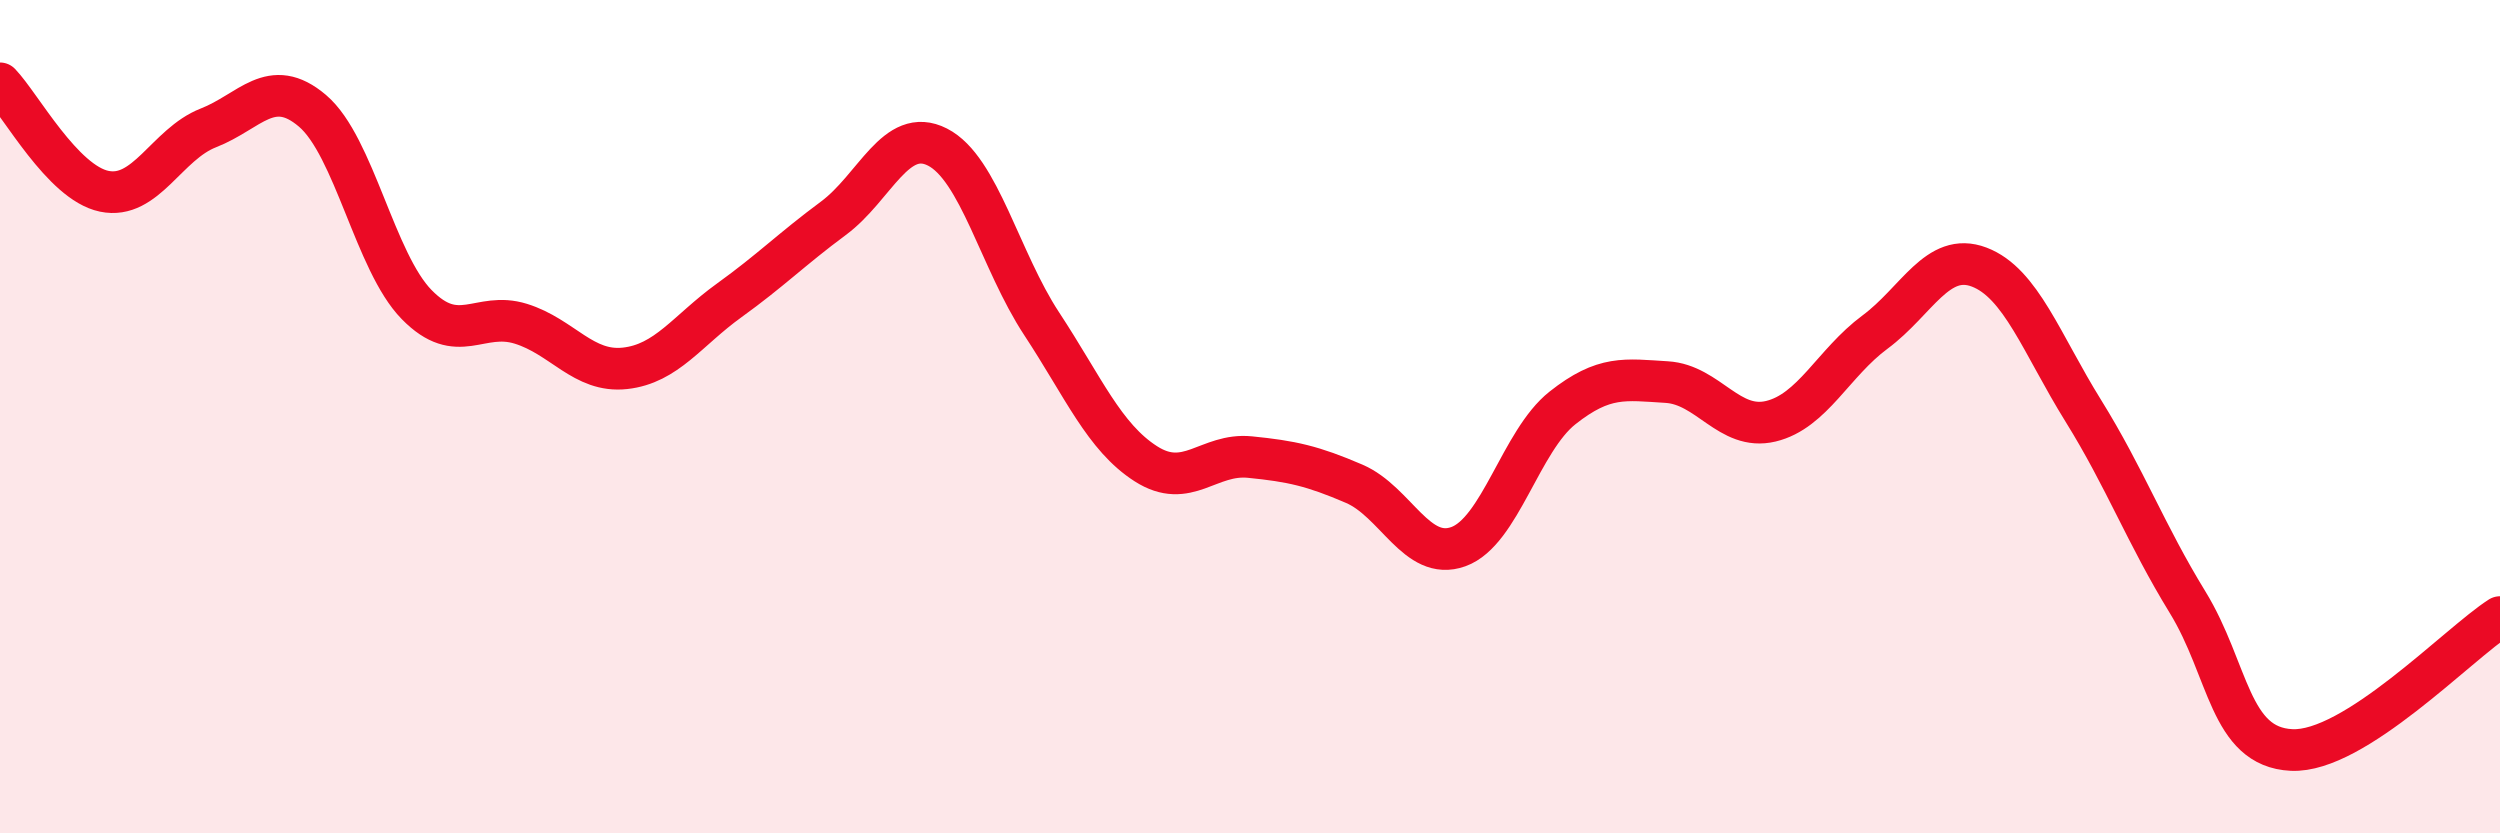
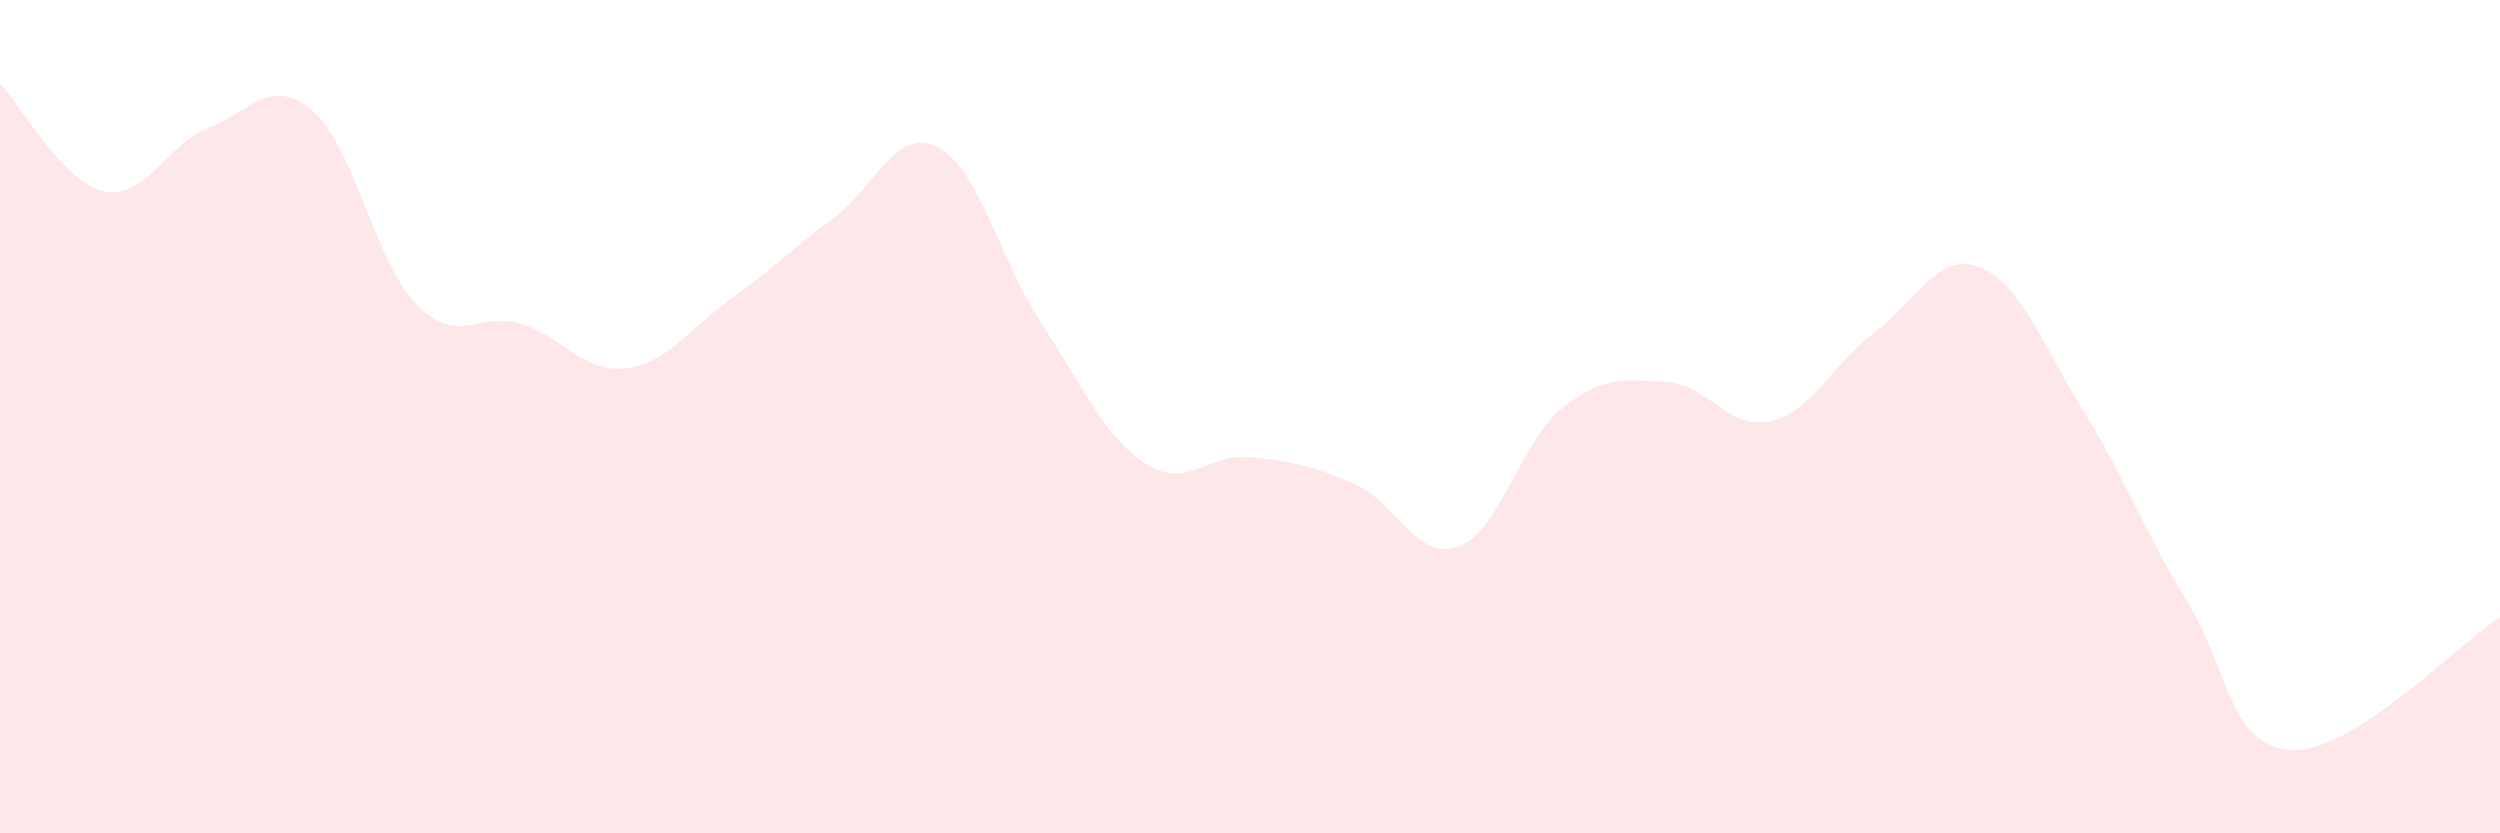
<svg xmlns="http://www.w3.org/2000/svg" width="60" height="20" viewBox="0 0 60 20">
  <path d="M 0,2 C 0.5,2.52 1.5,4.38 2.5,4.59 C 3.5,4.8 4,3.46 5,3.07 C 6,2.68 6.5,1.81 7.5,2.66 C 8.5,3.51 9,6.29 10,7.31 C 11,8.33 11.5,7.46 12.5,7.77 C 13.5,8.08 14,8.95 15,8.84 C 16,8.73 16.5,7.93 17.5,7.21 C 18.5,6.49 19,5.98 20,5.24 C 21,4.5 21.5,3.02 22.5,3.53 C 23.5,4.04 24,6.25 25,7.77 C 26,9.29 26.5,10.49 27.5,11.13 C 28.5,11.77 29,10.87 30,10.97 C 31,11.07 31.5,11.18 32.5,11.61 C 33.5,12.04 34,13.48 35,13.12 C 36,12.76 36.5,10.58 37.5,9.79 C 38.5,9 39,9.11 40,9.17 C 41,9.23 41.5,10.35 42.5,10.11 C 43.5,9.87 44,8.71 45,7.97 C 46,7.23 46.5,6.03 47.5,6.41 C 48.5,6.79 49,8.25 50,9.86 C 51,11.47 51.5,12.82 52.5,14.45 C 53.5,16.08 53.5,17.93 55,18 C 56.5,18.07 59,15.45 60,14.81L60 20L0 20Z" fill="#EB0A25" opacity="0.1" stroke-linecap="round" stroke-linejoin="round" />
-   <path d="M 0,2 C 0.5,2.52 1.5,4.38 2.5,4.59 C 3.5,4.8 4,3.46 5,3.07 C 6,2.68 6.5,1.81 7.5,2.66 C 8.5,3.51 9,6.29 10,7.31 C 11,8.33 11.5,7.46 12.5,7.77 C 13.5,8.08 14,8.95 15,8.84 C 16,8.73 16.5,7.93 17.5,7.21 C 18.5,6.49 19,5.98 20,5.24 C 21,4.5 21.5,3.02 22.5,3.53 C 23.5,4.04 24,6.25 25,7.77 C 26,9.29 26.5,10.49 27.5,11.13 C 28.5,11.77 29,10.87 30,10.97 C 31,11.07 31.5,11.18 32.5,11.61 C 33.5,12.04 34,13.48 35,13.12 C 36,12.76 36.5,10.58 37.5,9.79 C 38.5,9 39,9.11 40,9.17 C 41,9.23 41.5,10.35 42.5,10.11 C 43.5,9.87 44,8.71 45,7.97 C 46,7.23 46.5,6.03 47.5,6.41 C 48.5,6.79 49,8.25 50,9.86 C 51,11.47 51.5,12.82 52.5,14.45 C 53.5,16.08 53.5,17.93 55,18 C 56.5,18.07 59,15.45 60,14.81" stroke="#EB0A25" stroke-width="1" fill="none" stroke-linecap="round" stroke-linejoin="round" />
</svg>